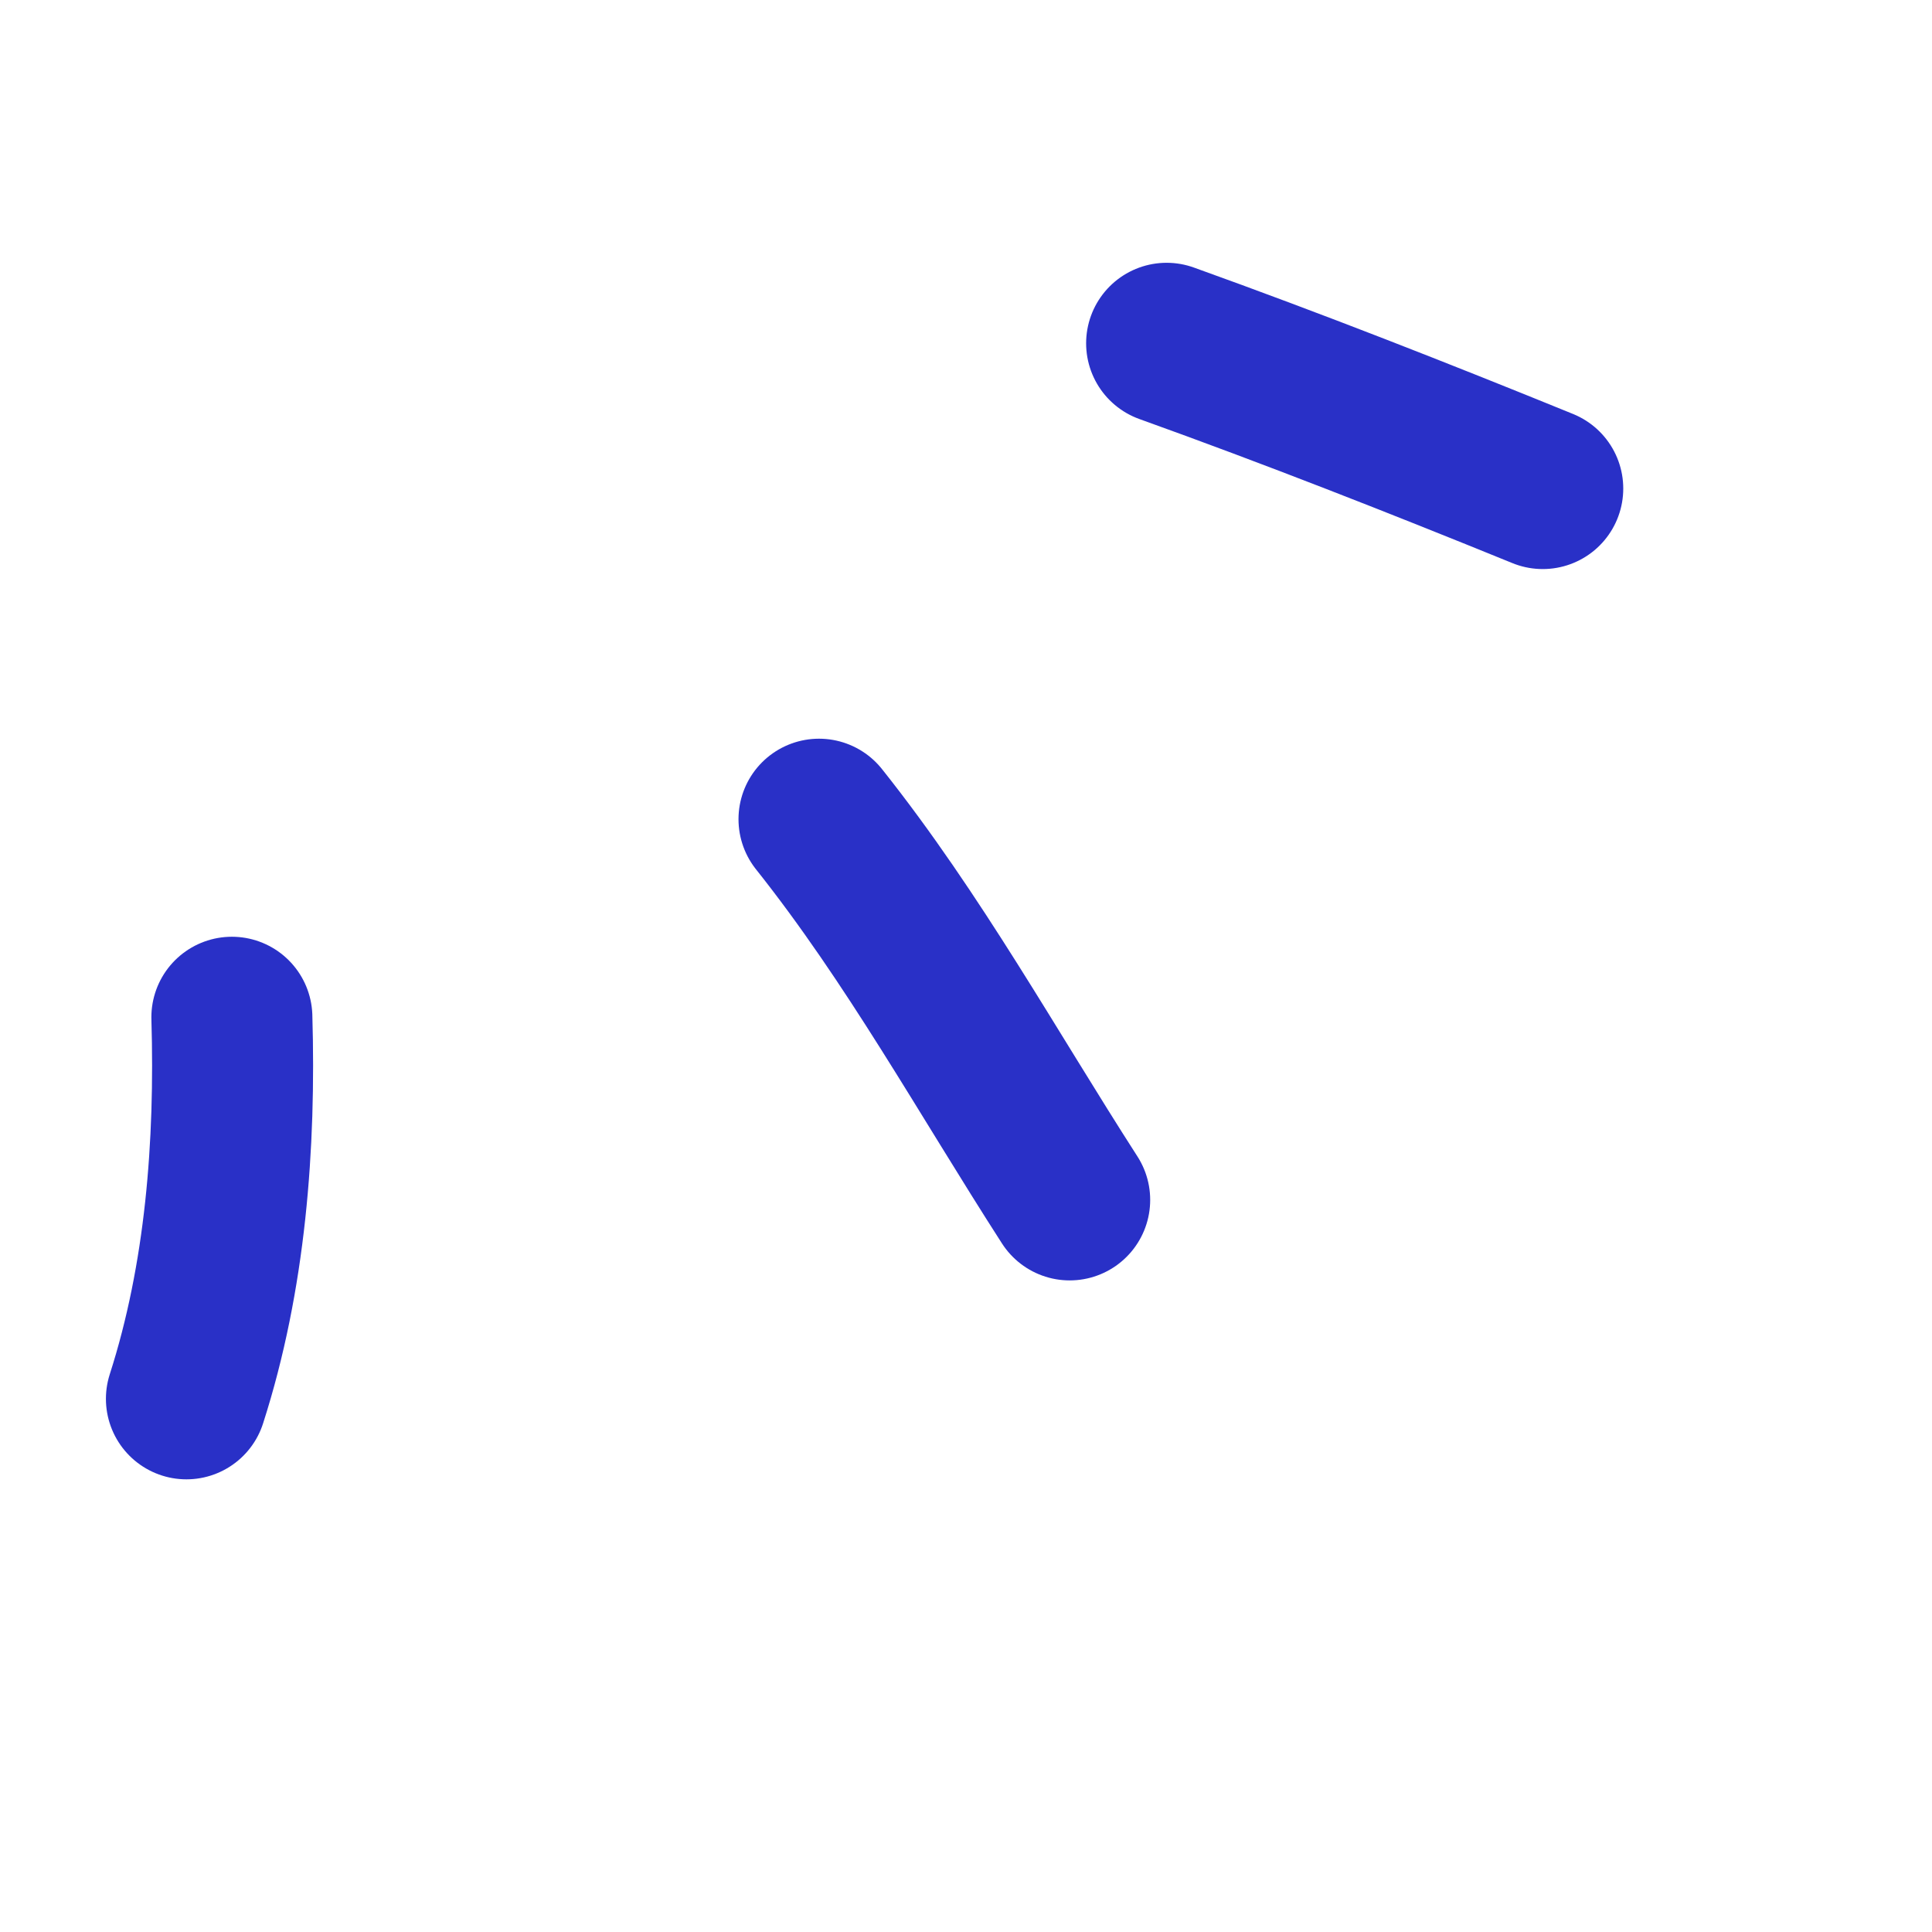
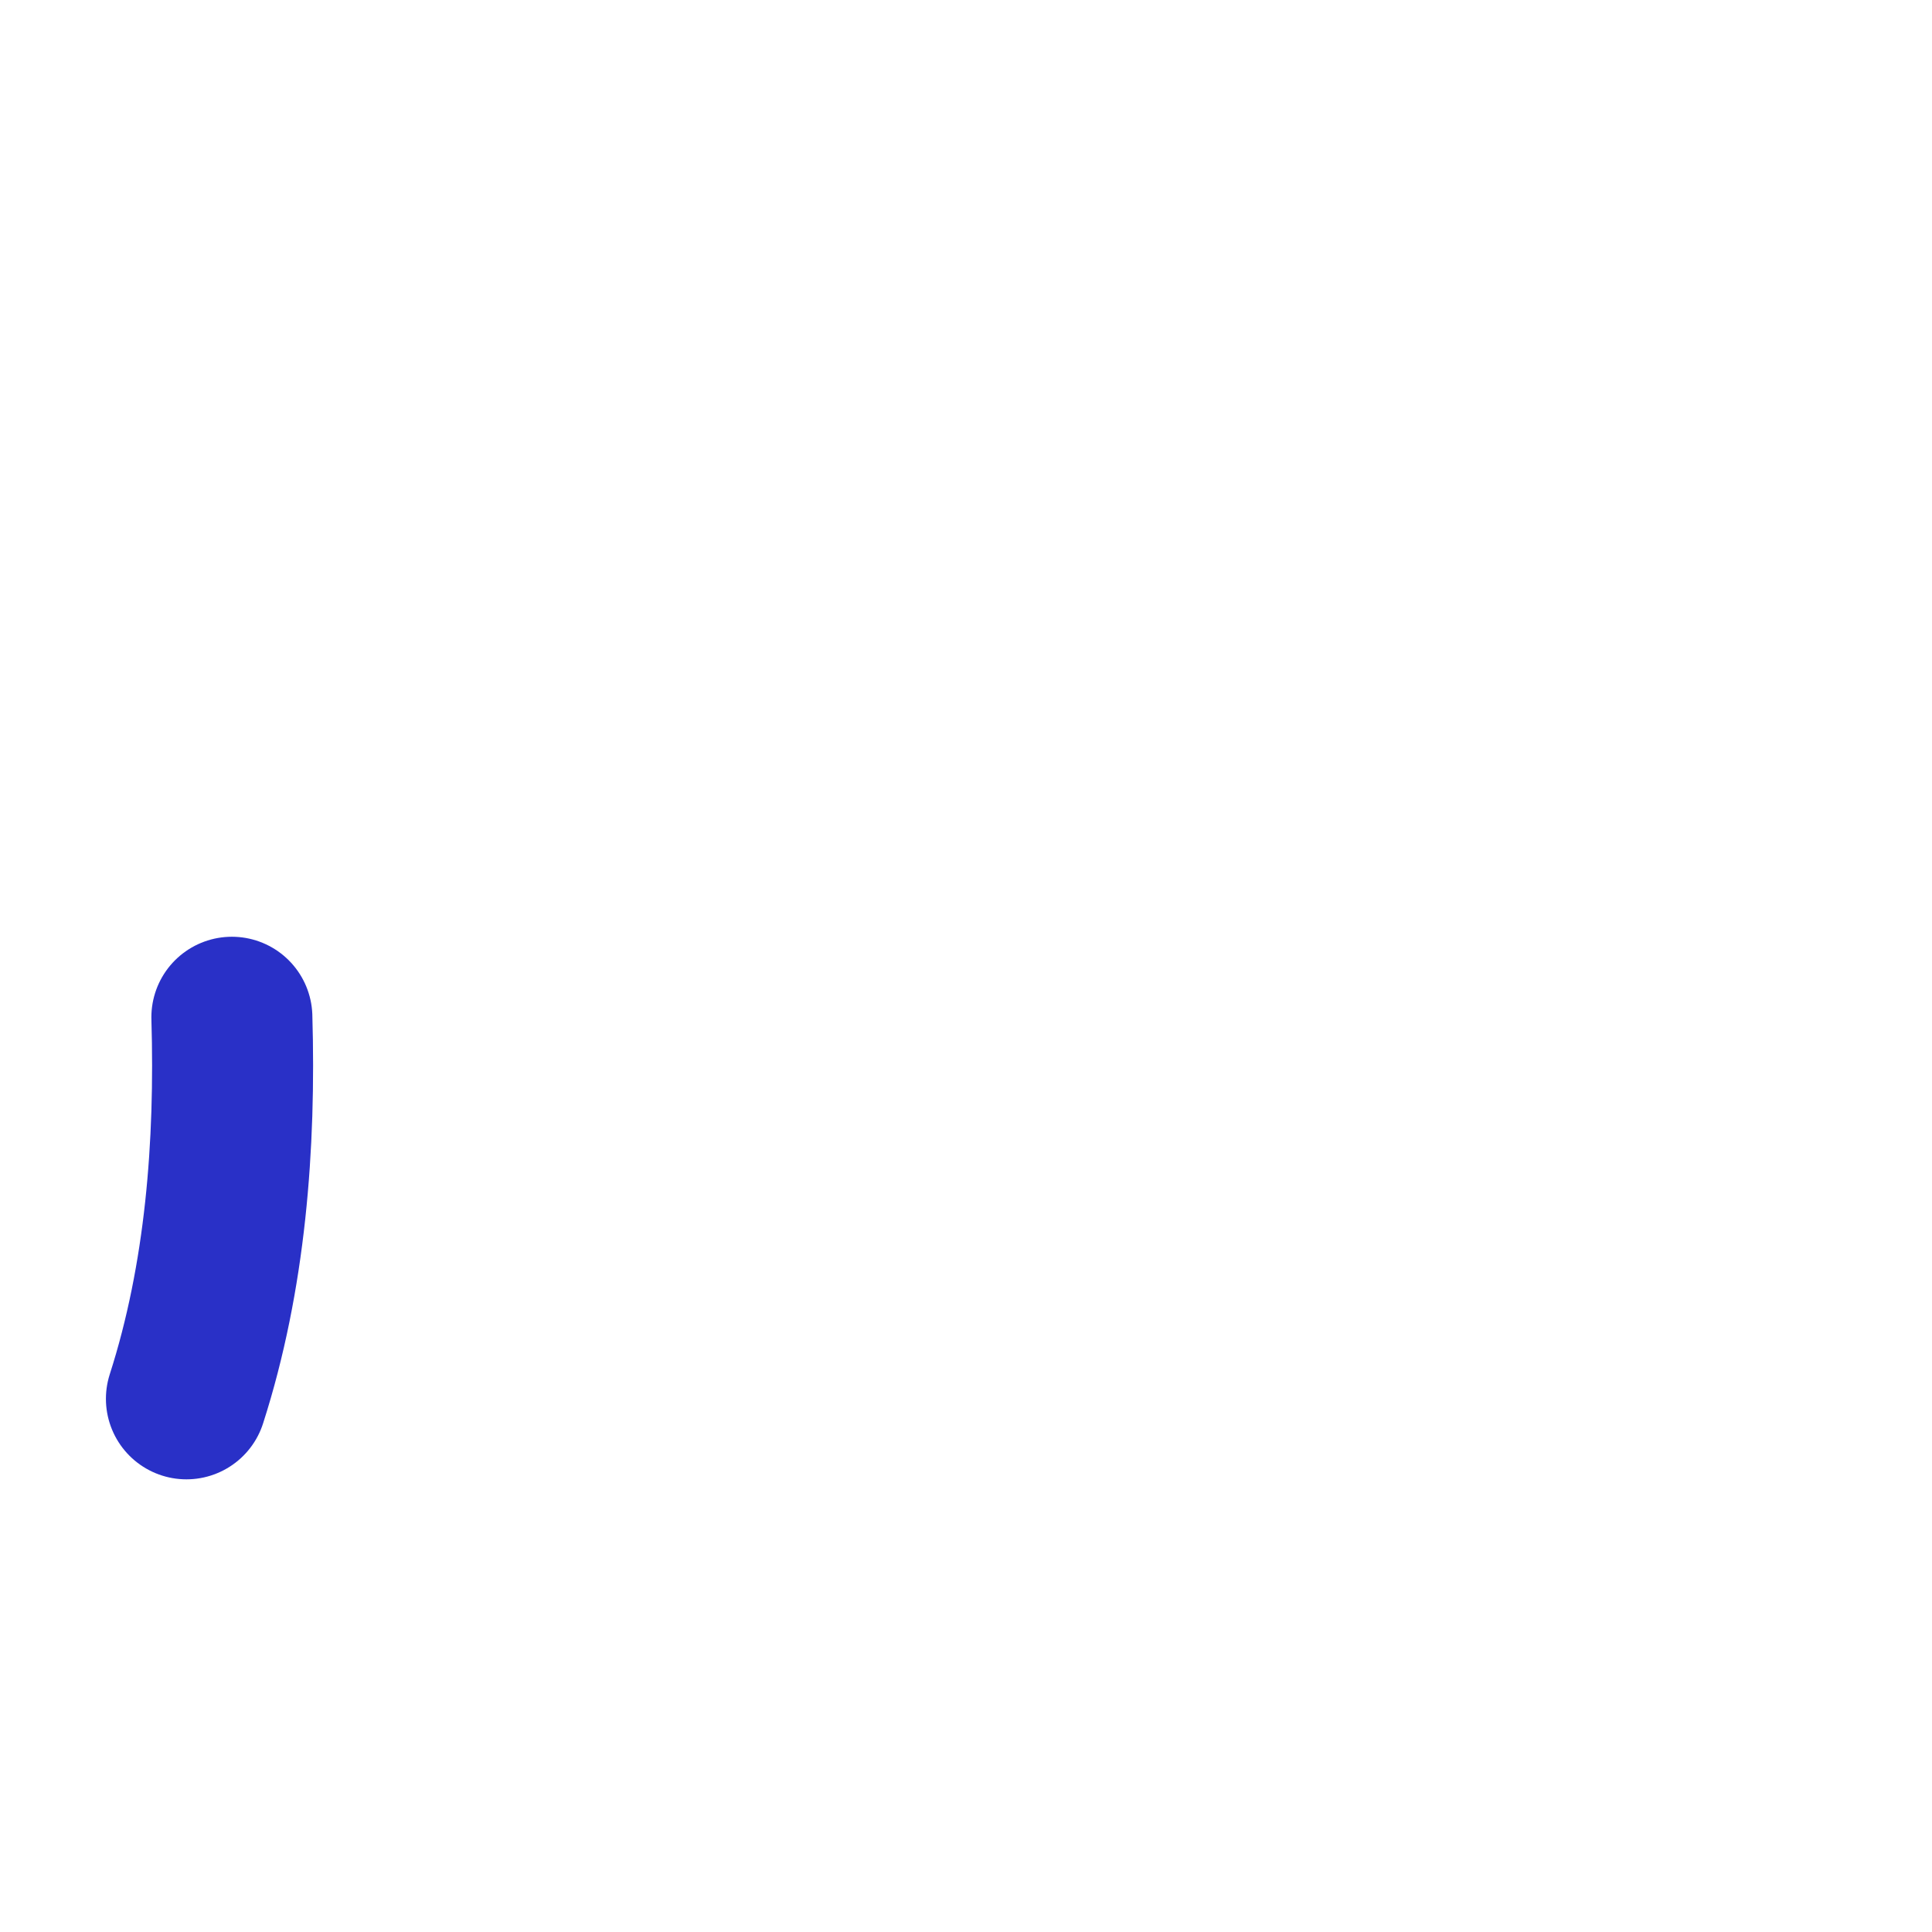
<svg xmlns="http://www.w3.org/2000/svg" width="57" height="57" viewBox="0 0 57 57" fill="none">
-   <path d="M34.419 10.128C38.158 11.471 41.838 12.916 45.516 14.414" stroke="#2930C7" stroke-width="4.75" stroke-miterlimit="1.5" stroke-linecap="round" stroke-linejoin="round" />
-   <path d="M24.163 24.169C26.965 27.692 29.132 31.629 31.559 35.401" stroke="#2930C7" stroke-width="4.75" stroke-miterlimit="1.5" stroke-linecap="round" stroke-linejoin="round" />
  <path d="M6.841 30.012C6.951 33.784 6.655 37.674 5.5 41.27" stroke="#2930C7" stroke-width="4.75" stroke-miterlimit="1.5" stroke-linecap="round" stroke-linejoin="round" />
</svg>